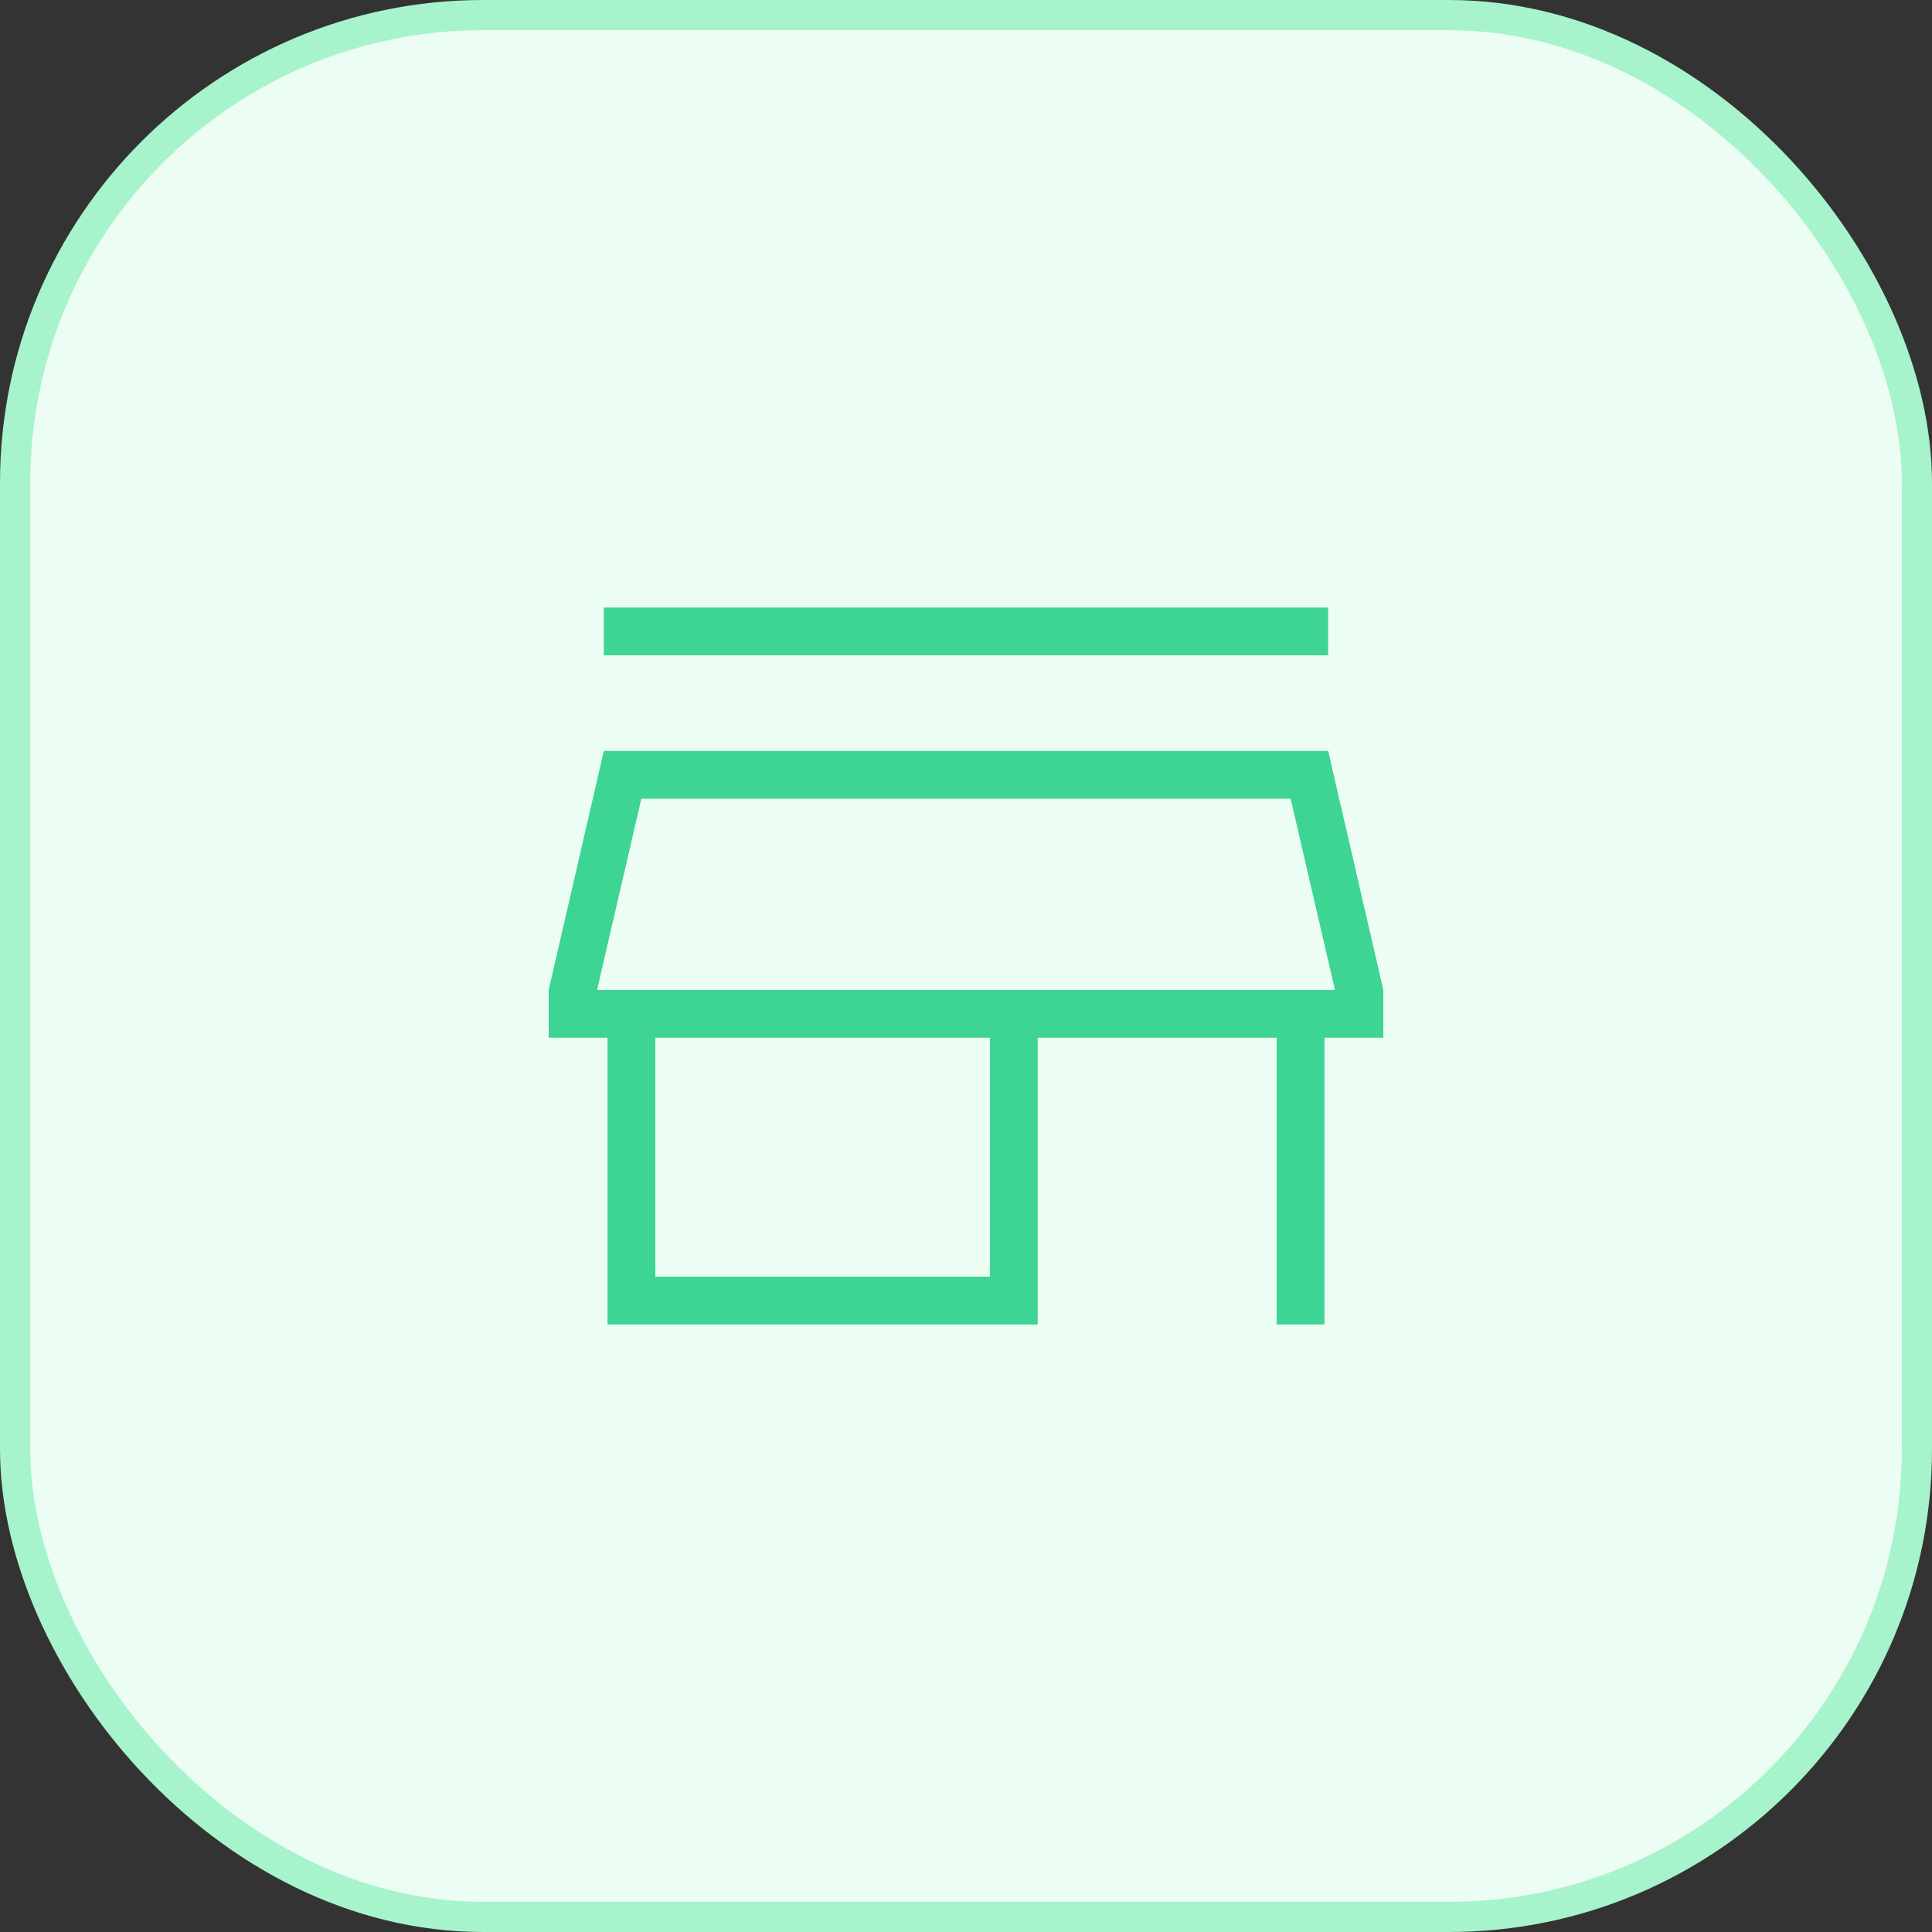
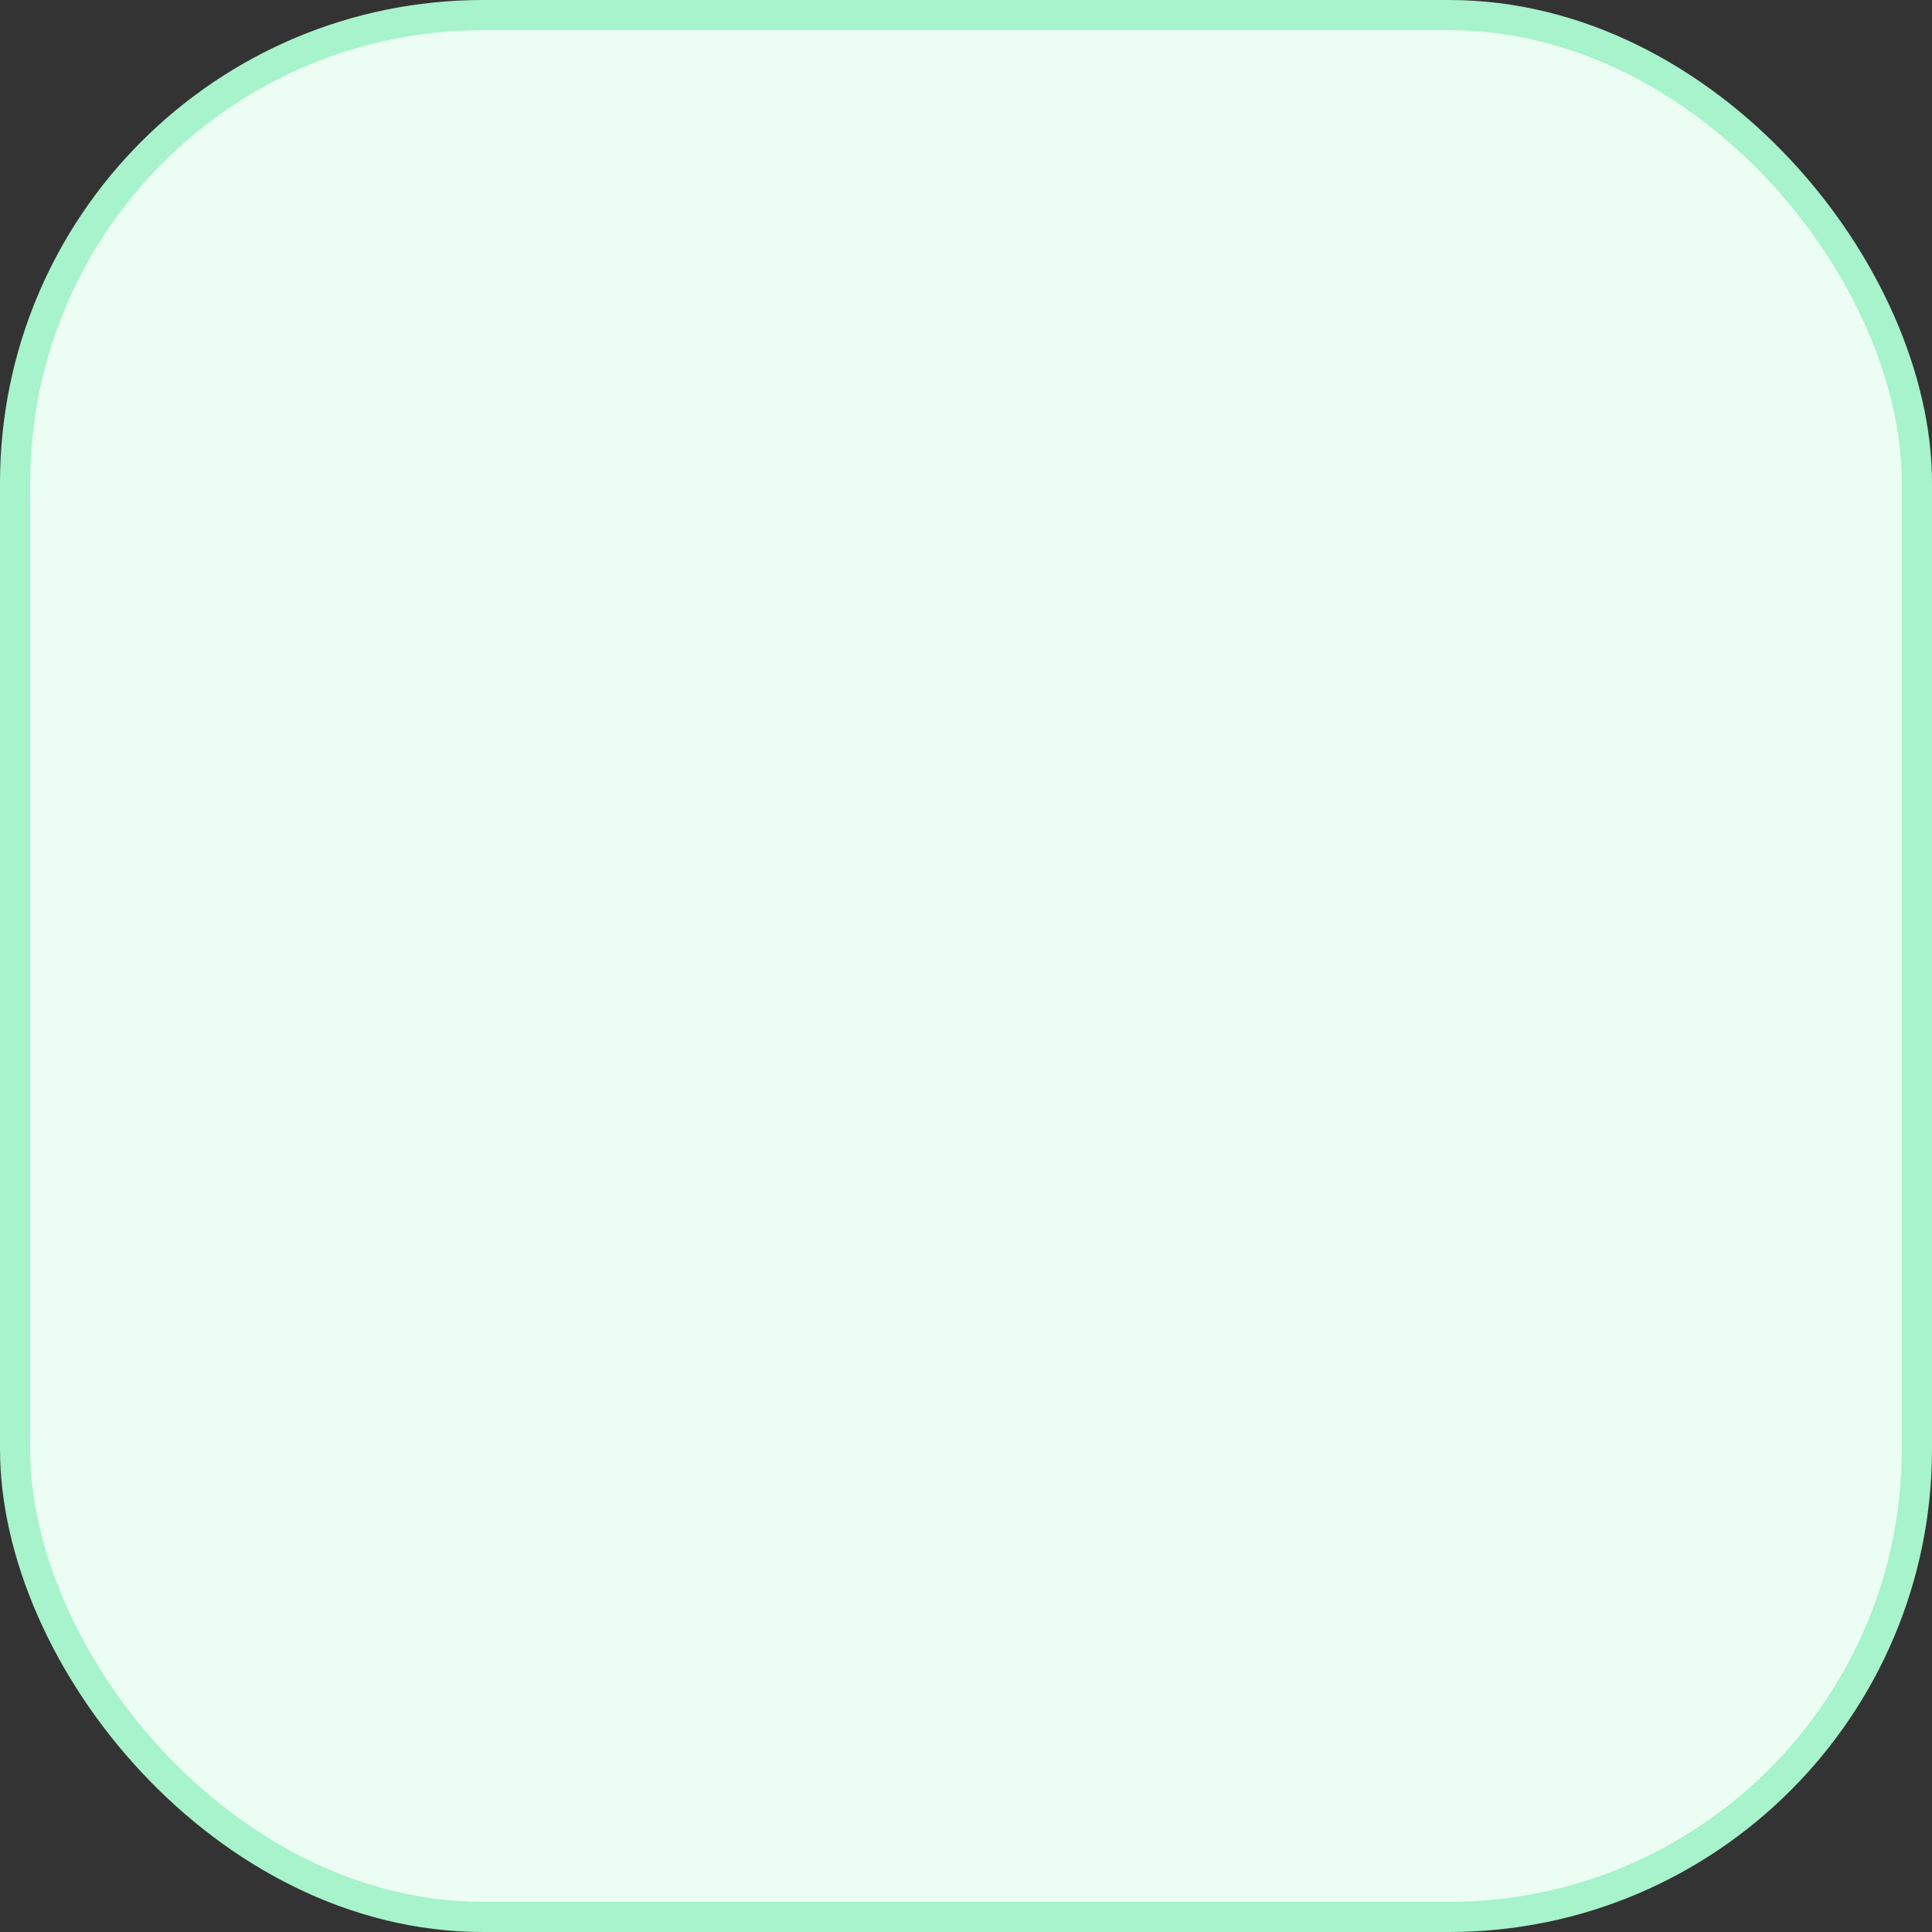
<svg xmlns="http://www.w3.org/2000/svg" width="64" height="64" viewBox="0 0 64 64" fill="none">
  <rect x="0" y="0" width="64" height="64" fill="#333333" stroke="none" />
  <rect x="0.5" y="0.5" width="63" height="63" rx="15.5" fill="#ECFDF4" />
  <rect x="0.5" y="0.5" width="63" height="63" rx="15.5" stroke="#A7F3CB" />
  <mask id="mask0_13_1871" style="mask-type:alpha" maskUnits="userSpaceOnUse" x="13" y="13" width="38" height="38">
-     <rect x="13" y="13" width="38" height="38" fill="#D9D9D9" />
-   </mask>
+     </mask>
  <g mask="url(#mask0_13_1871)">
    <path d="M20.003 21.708V20.125H43.997V21.708H20.003ZM20.125 43.875V34.375H18.176V32.792L20.003 24.875H43.997L45.824 32.792V34.375H43.875V43.875H42.292V34.375H34.375V43.875H20.125ZM21.708 42.292H32.792V34.375H21.708V42.292ZM19.778 32.792H44.222L42.754 26.458H21.246L19.778 32.792Z" fill="#3ED493" />
  </g>
</svg>